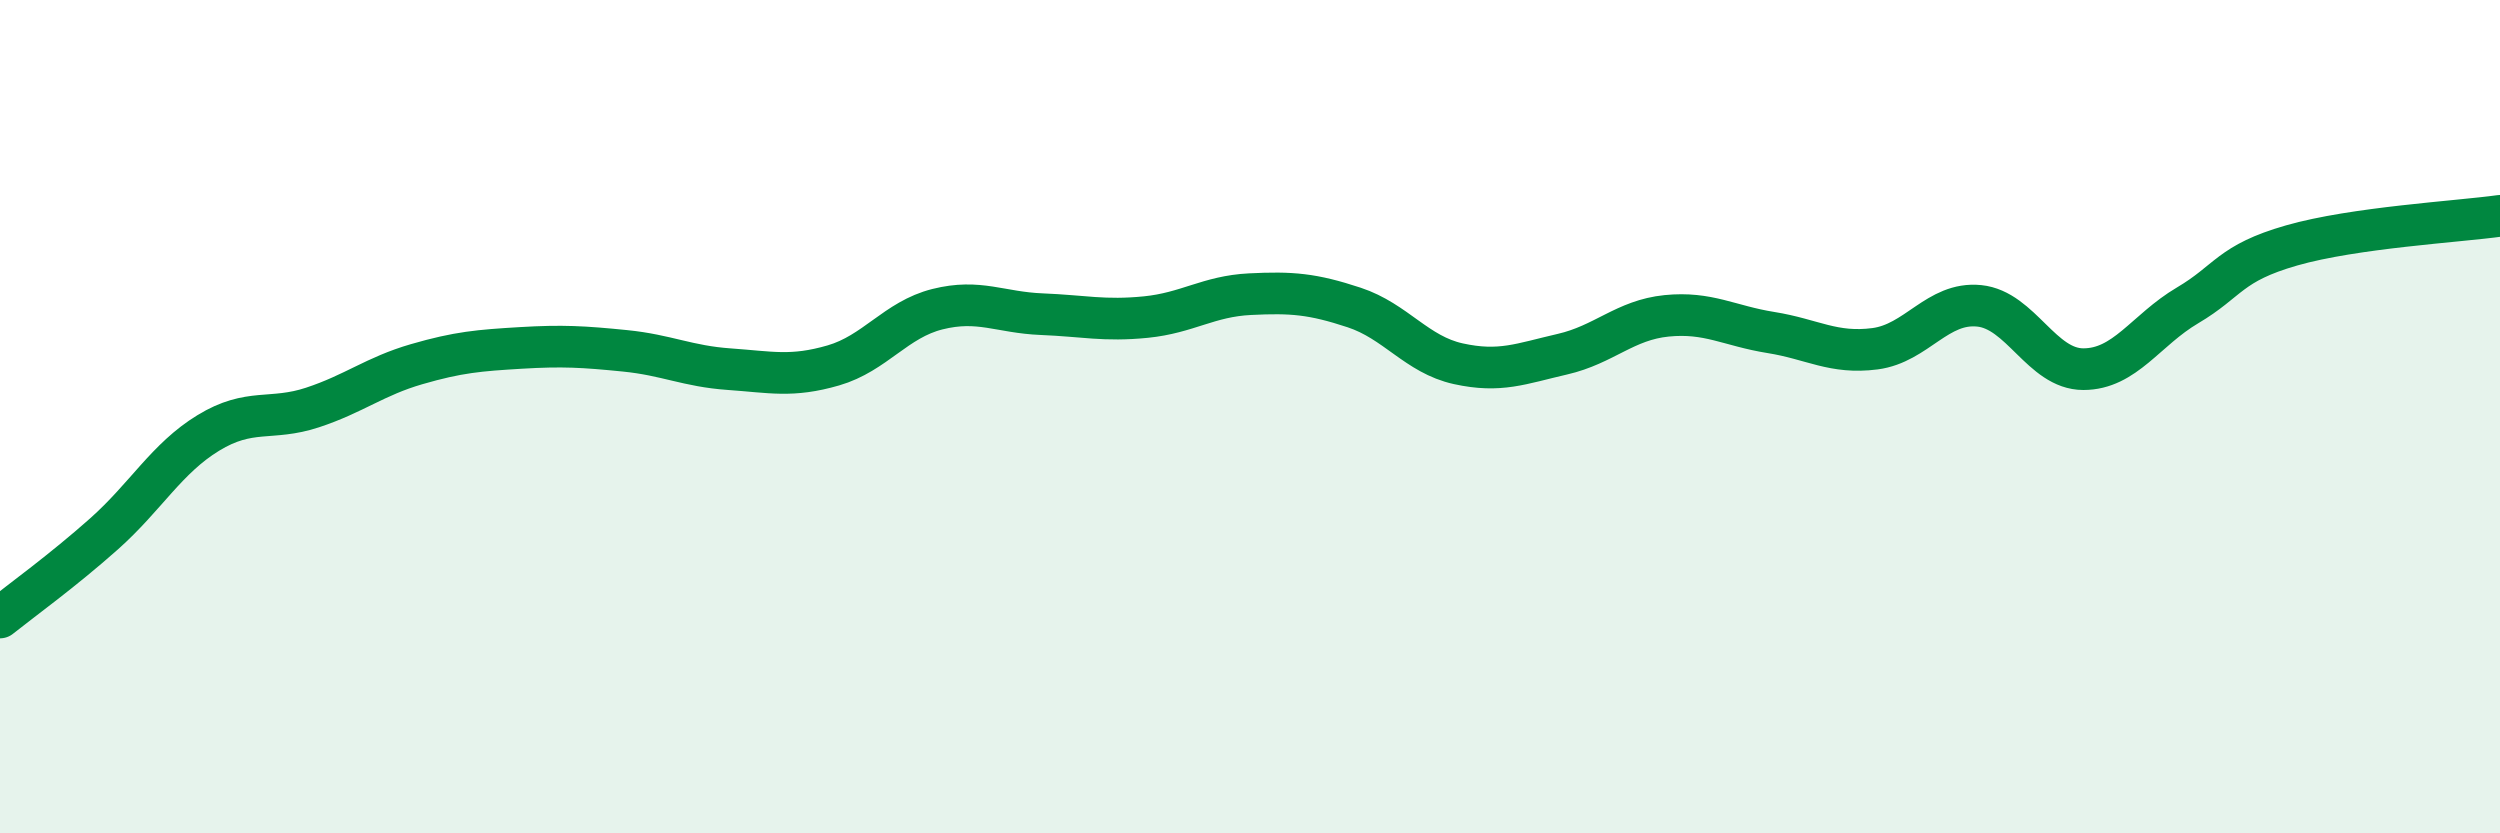
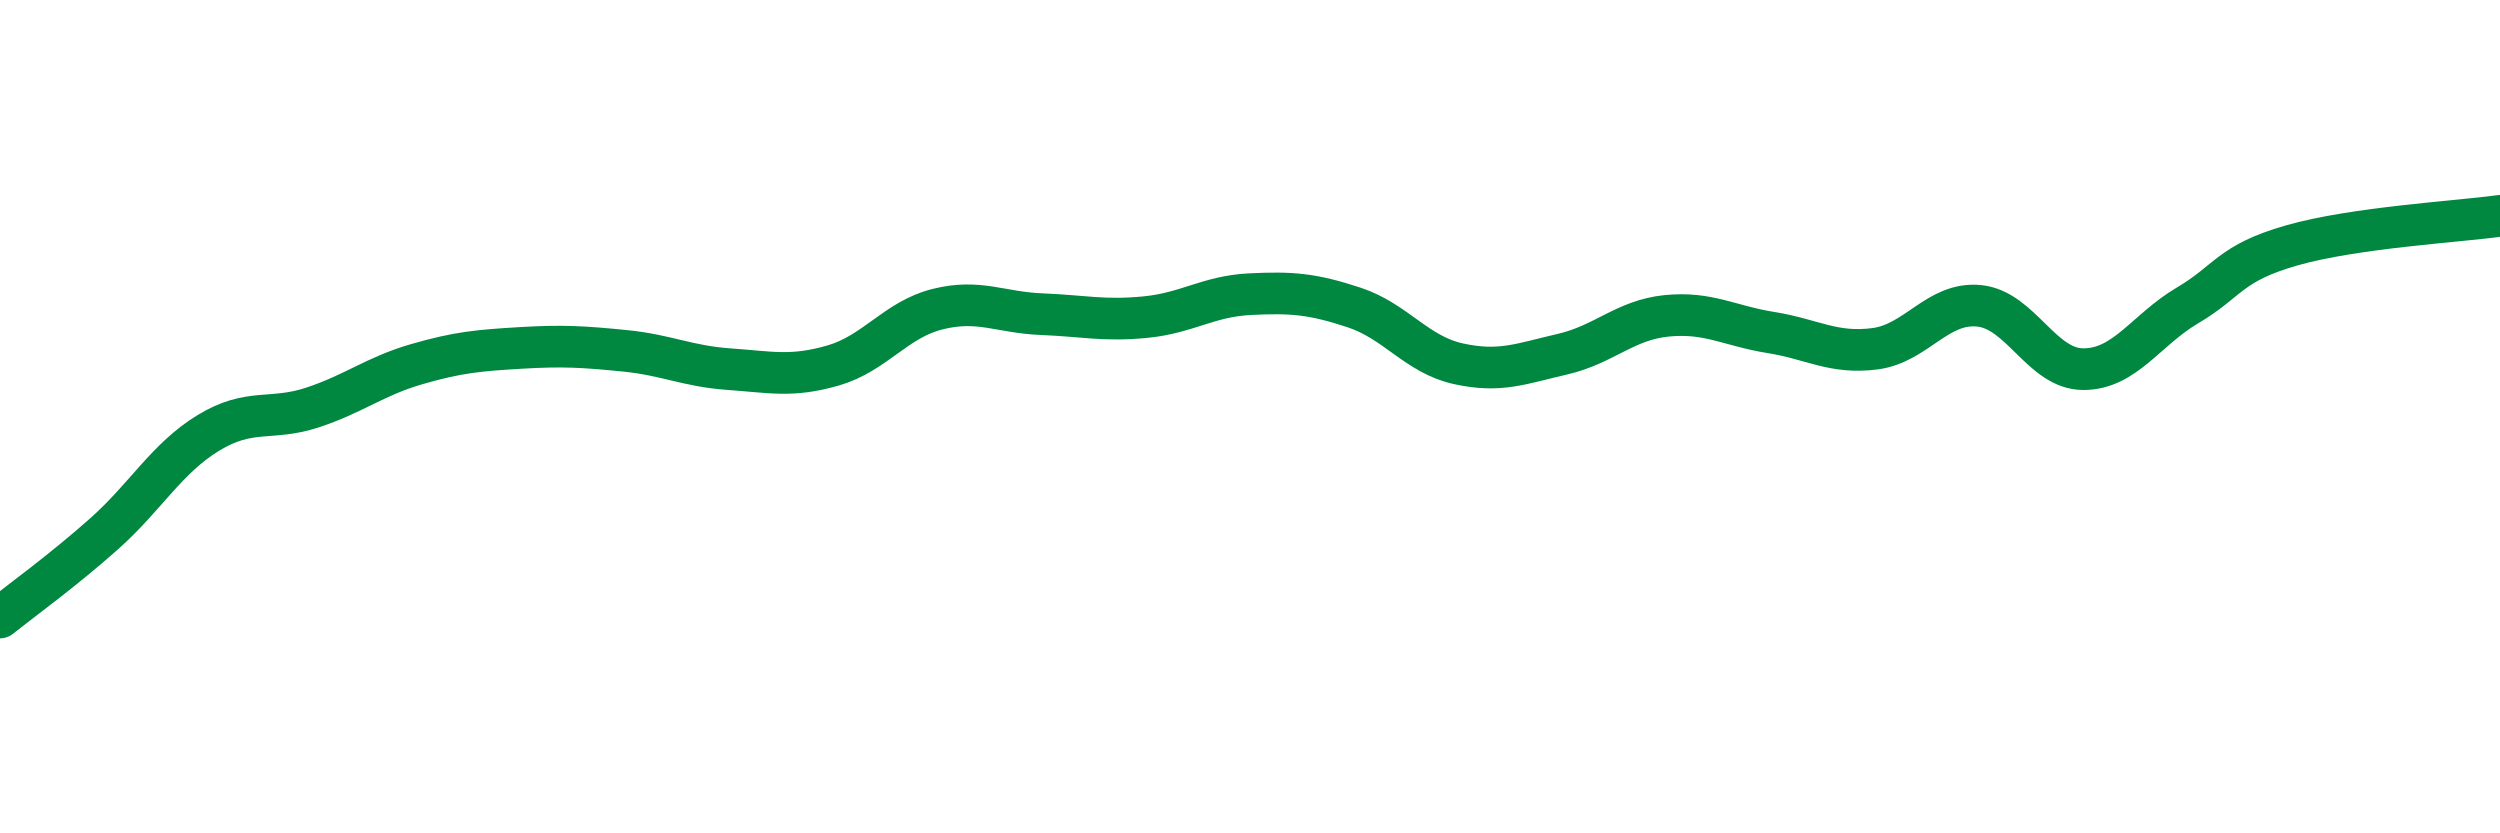
<svg xmlns="http://www.w3.org/2000/svg" width="60" height="20" viewBox="0 0 60 20">
-   <path d="M 0,14.82 C 0.5,14.42 1.5,13.7 2.5,12.81 C 3.5,11.92 4,11 5,10.39 C 6,9.78 6.5,10.11 7.5,9.78 C 8.5,9.45 9,9.03 10,8.74 C 11,8.45 11.5,8.41 12.5,8.35 C 13.5,8.29 14,8.32 15,8.42 C 16,8.52 16.5,8.79 17.5,8.86 C 18.5,8.93 19,9.06 20,8.77 C 21,8.48 21.5,7.67 22.5,7.42 C 23.5,7.17 24,7.5 25,7.54 C 26,7.58 26.5,7.71 27.5,7.61 C 28.5,7.51 29,7.11 30,7.06 C 31,7.01 31.5,7.05 32.5,7.38 C 33.5,7.71 34,8.51 35,8.73 C 36,8.95 36.5,8.73 37.5,8.5 C 38.5,8.27 39,7.68 40,7.58 C 41,7.48 41.5,7.82 42.5,7.98 C 43.5,8.14 44,8.5 45,8.37 C 46,8.24 46.5,7.24 47.5,7.34 C 48.5,7.44 49,8.86 50,8.86 C 51,8.86 51.5,7.92 52.5,7.33 C 53.5,6.74 53.5,6.32 55,5.89 C 56.5,5.46 59,5.32 60,5.18L60 20L0 20Z" fill="#008740" opacity="0.1" stroke-linecap="round" stroke-linejoin="round" />
  <path d="M 0,14.82 C 0.5,14.42 1.5,13.7 2.5,12.81 C 3.5,11.92 4,11 5,10.39 C 6,9.78 6.5,10.11 7.5,9.78 C 8.5,9.45 9,9.03 10,8.74 C 11,8.45 11.5,8.41 12.5,8.35 C 13.5,8.29 14,8.32 15,8.42 C 16,8.52 16.5,8.79 17.5,8.86 C 18.5,8.93 19,9.06 20,8.77 C 21,8.48 21.5,7.67 22.5,7.42 C 23.5,7.17 24,7.5 25,7.54 C 26,7.58 26.5,7.71 27.5,7.61 C 28.5,7.51 29,7.11 30,7.06 C 31,7.01 31.5,7.05 32.5,7.38 C 33.5,7.71 34,8.51 35,8.73 C 36,8.95 36.5,8.73 37.5,8.5 C 38.5,8.27 39,7.68 40,7.58 C 41,7.48 41.5,7.82 42.5,7.98 C 43.5,8.14 44,8.5 45,8.37 C 46,8.24 46.5,7.24 47.5,7.34 C 48.5,7.44 49,8.86 50,8.86 C 51,8.86 51.5,7.92 52.5,7.33 C 53.5,6.74 53.5,6.32 55,5.89 C 56.5,5.46 59,5.32 60,5.18" stroke="#008740" stroke-width="1" fill="none" stroke-linecap="round" stroke-linejoin="round" />
</svg>